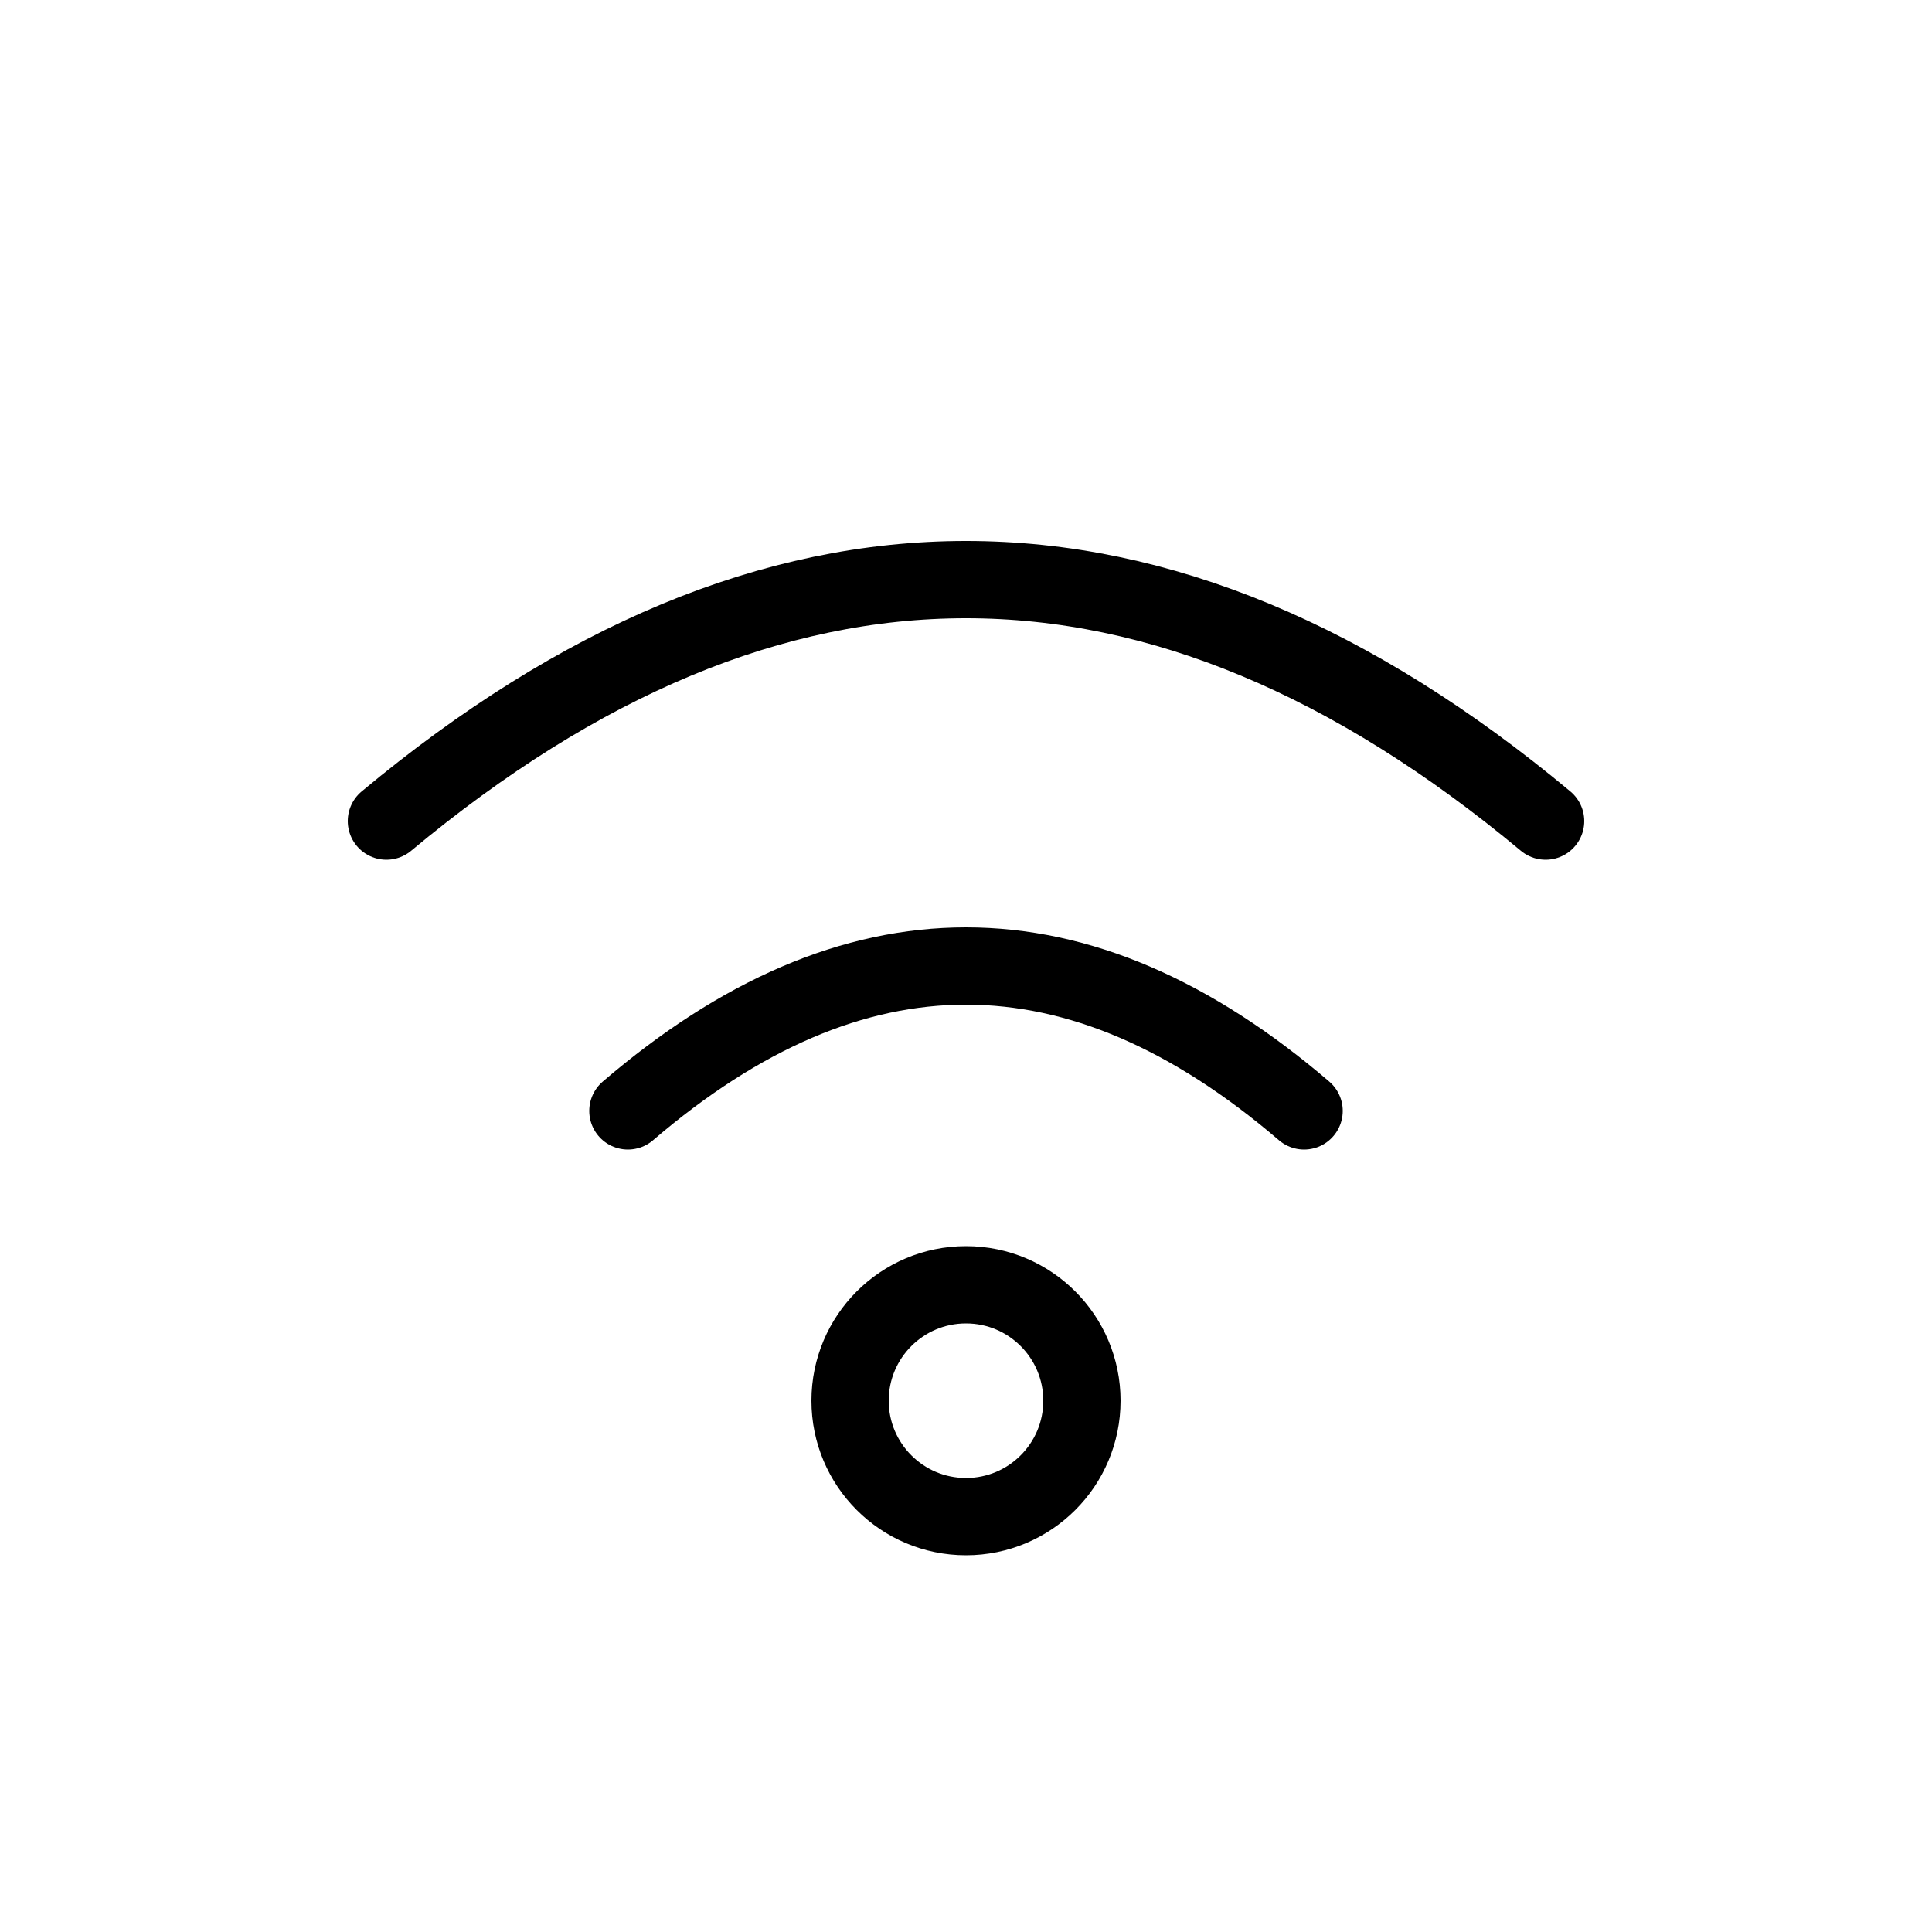
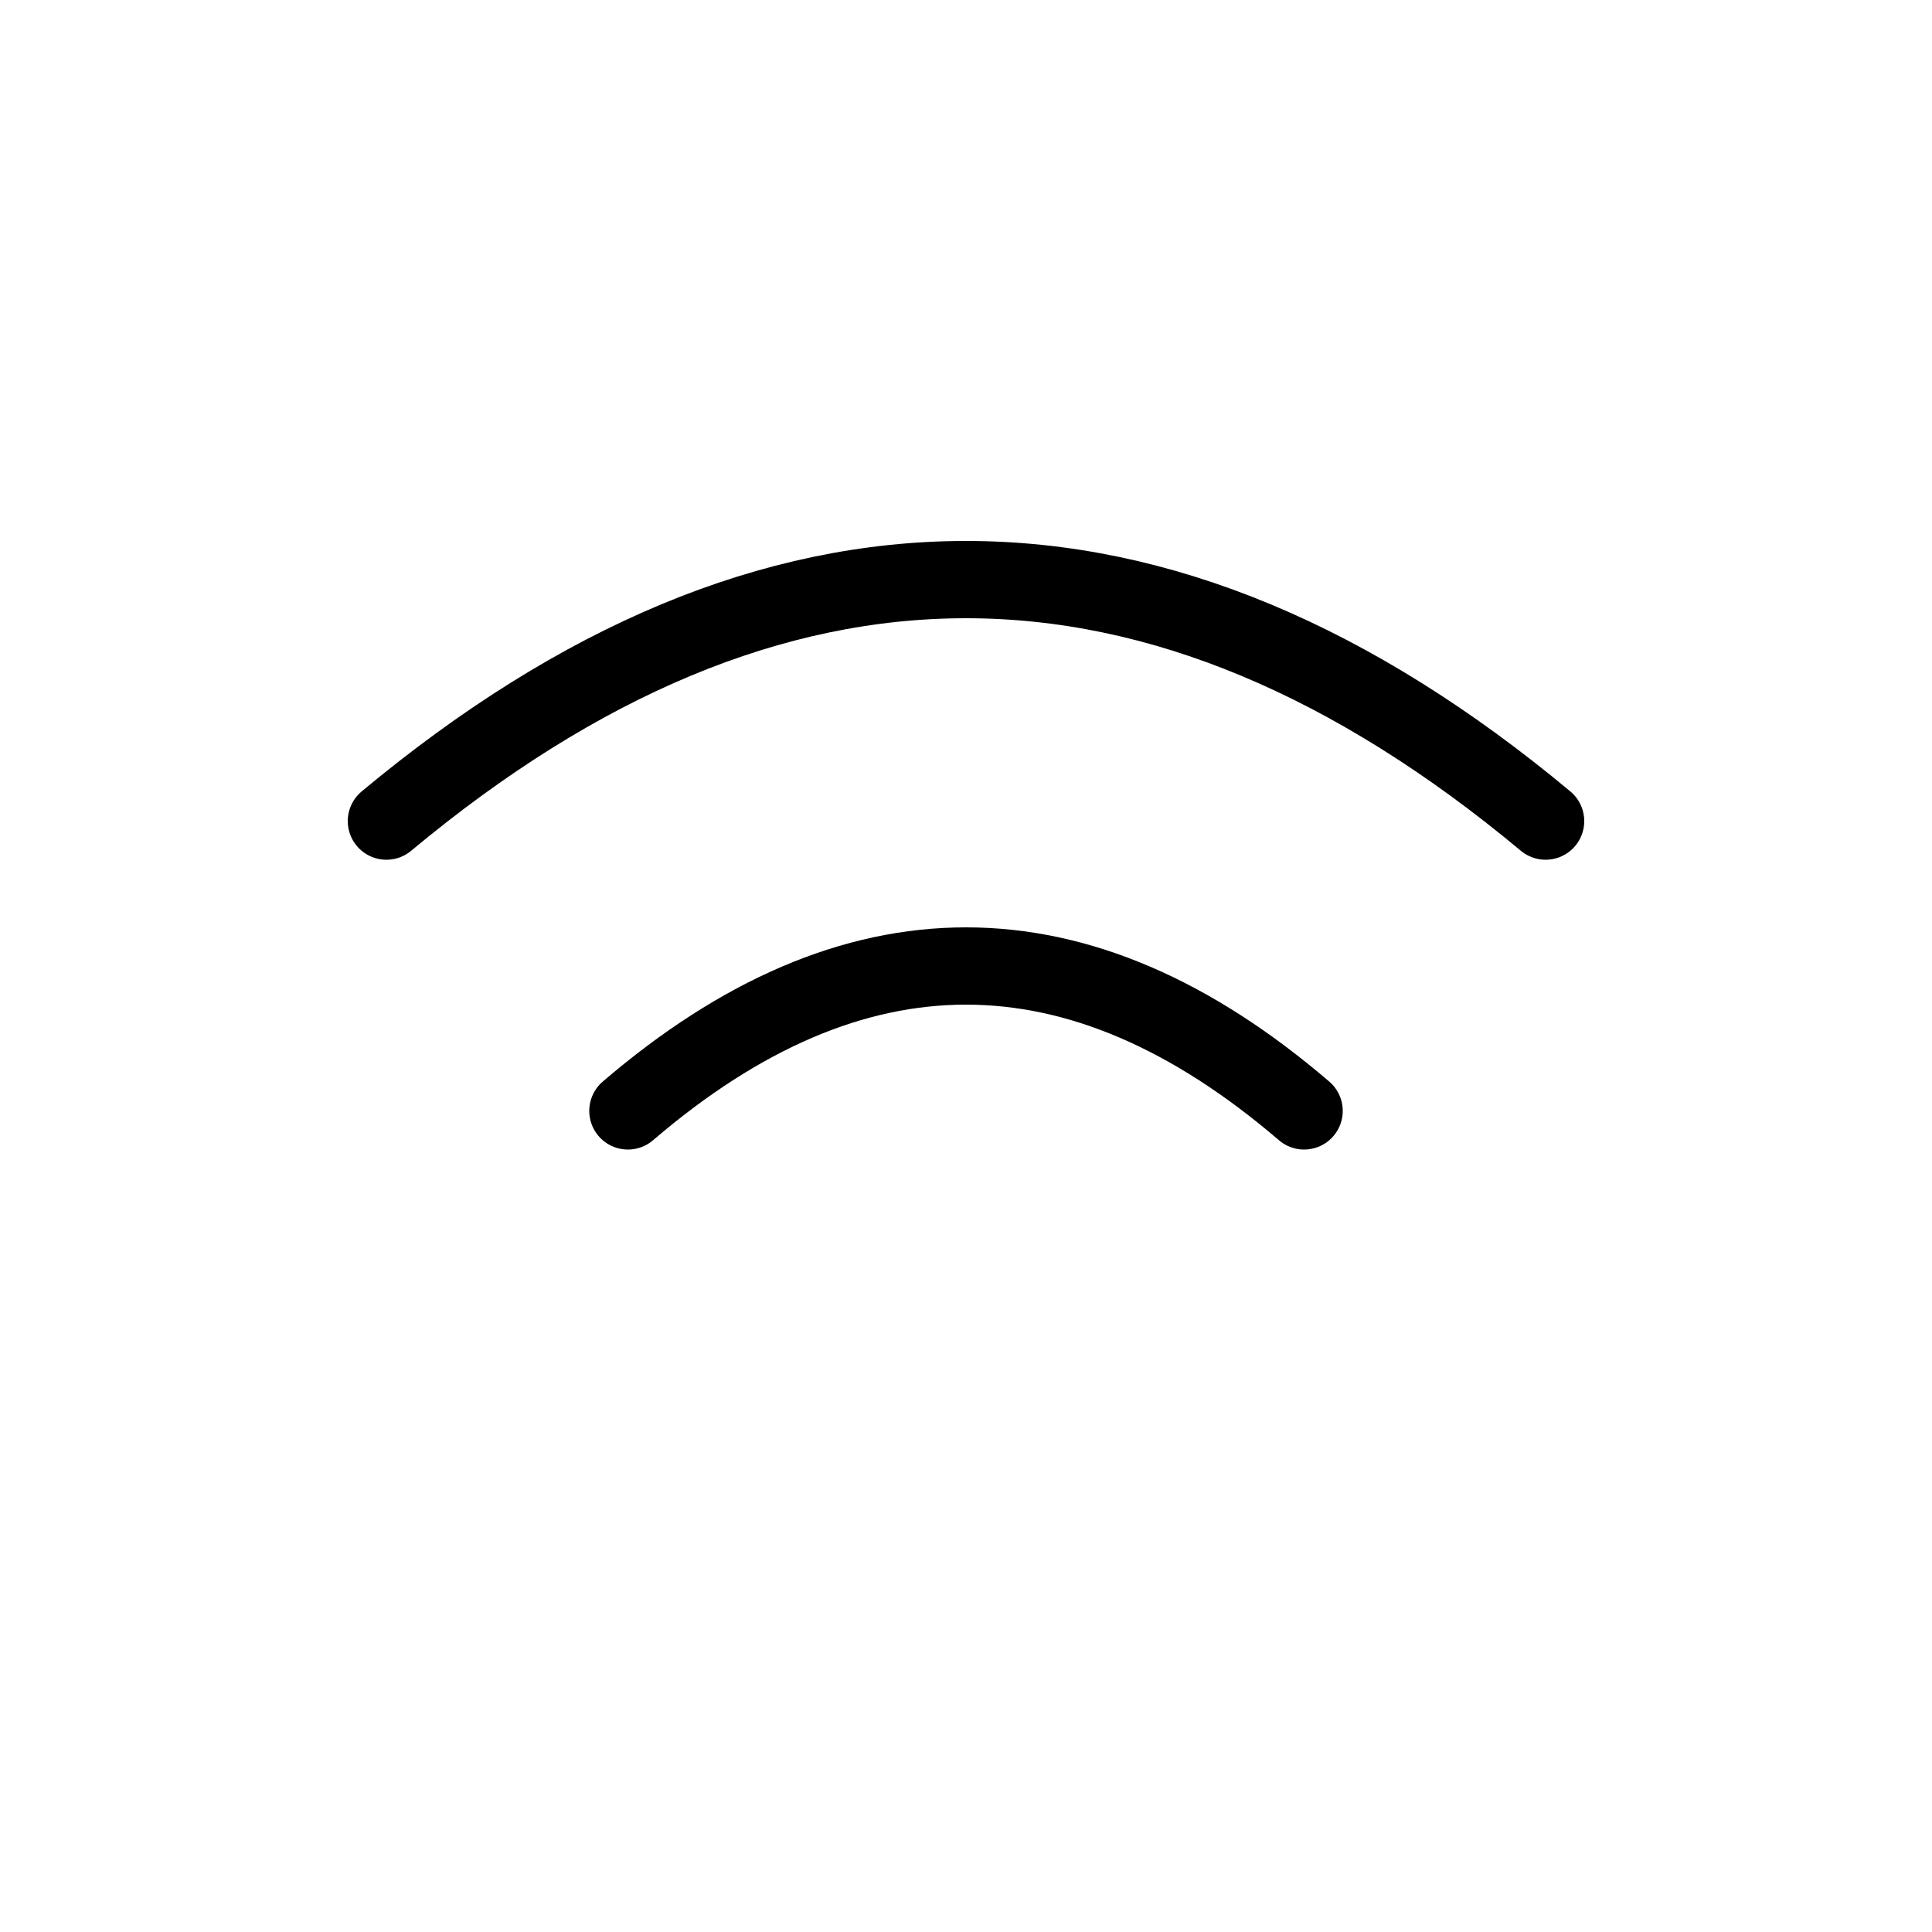
<svg xmlns="http://www.w3.org/2000/svg" width="200" height="200">
  <path d="M40 85 Q100 35 160 85" stroke="#000" stroke-width="8" fill="none" stroke-linecap="round" />
  <path d="M65 115 Q100 85 135 115" stroke="#000" stroke-width="8" fill="none" stroke-linecap="round" />
-   <circle cx="100" cy="145" r="12" stroke="#000" stroke-width="8" fill="none" />
</svg>